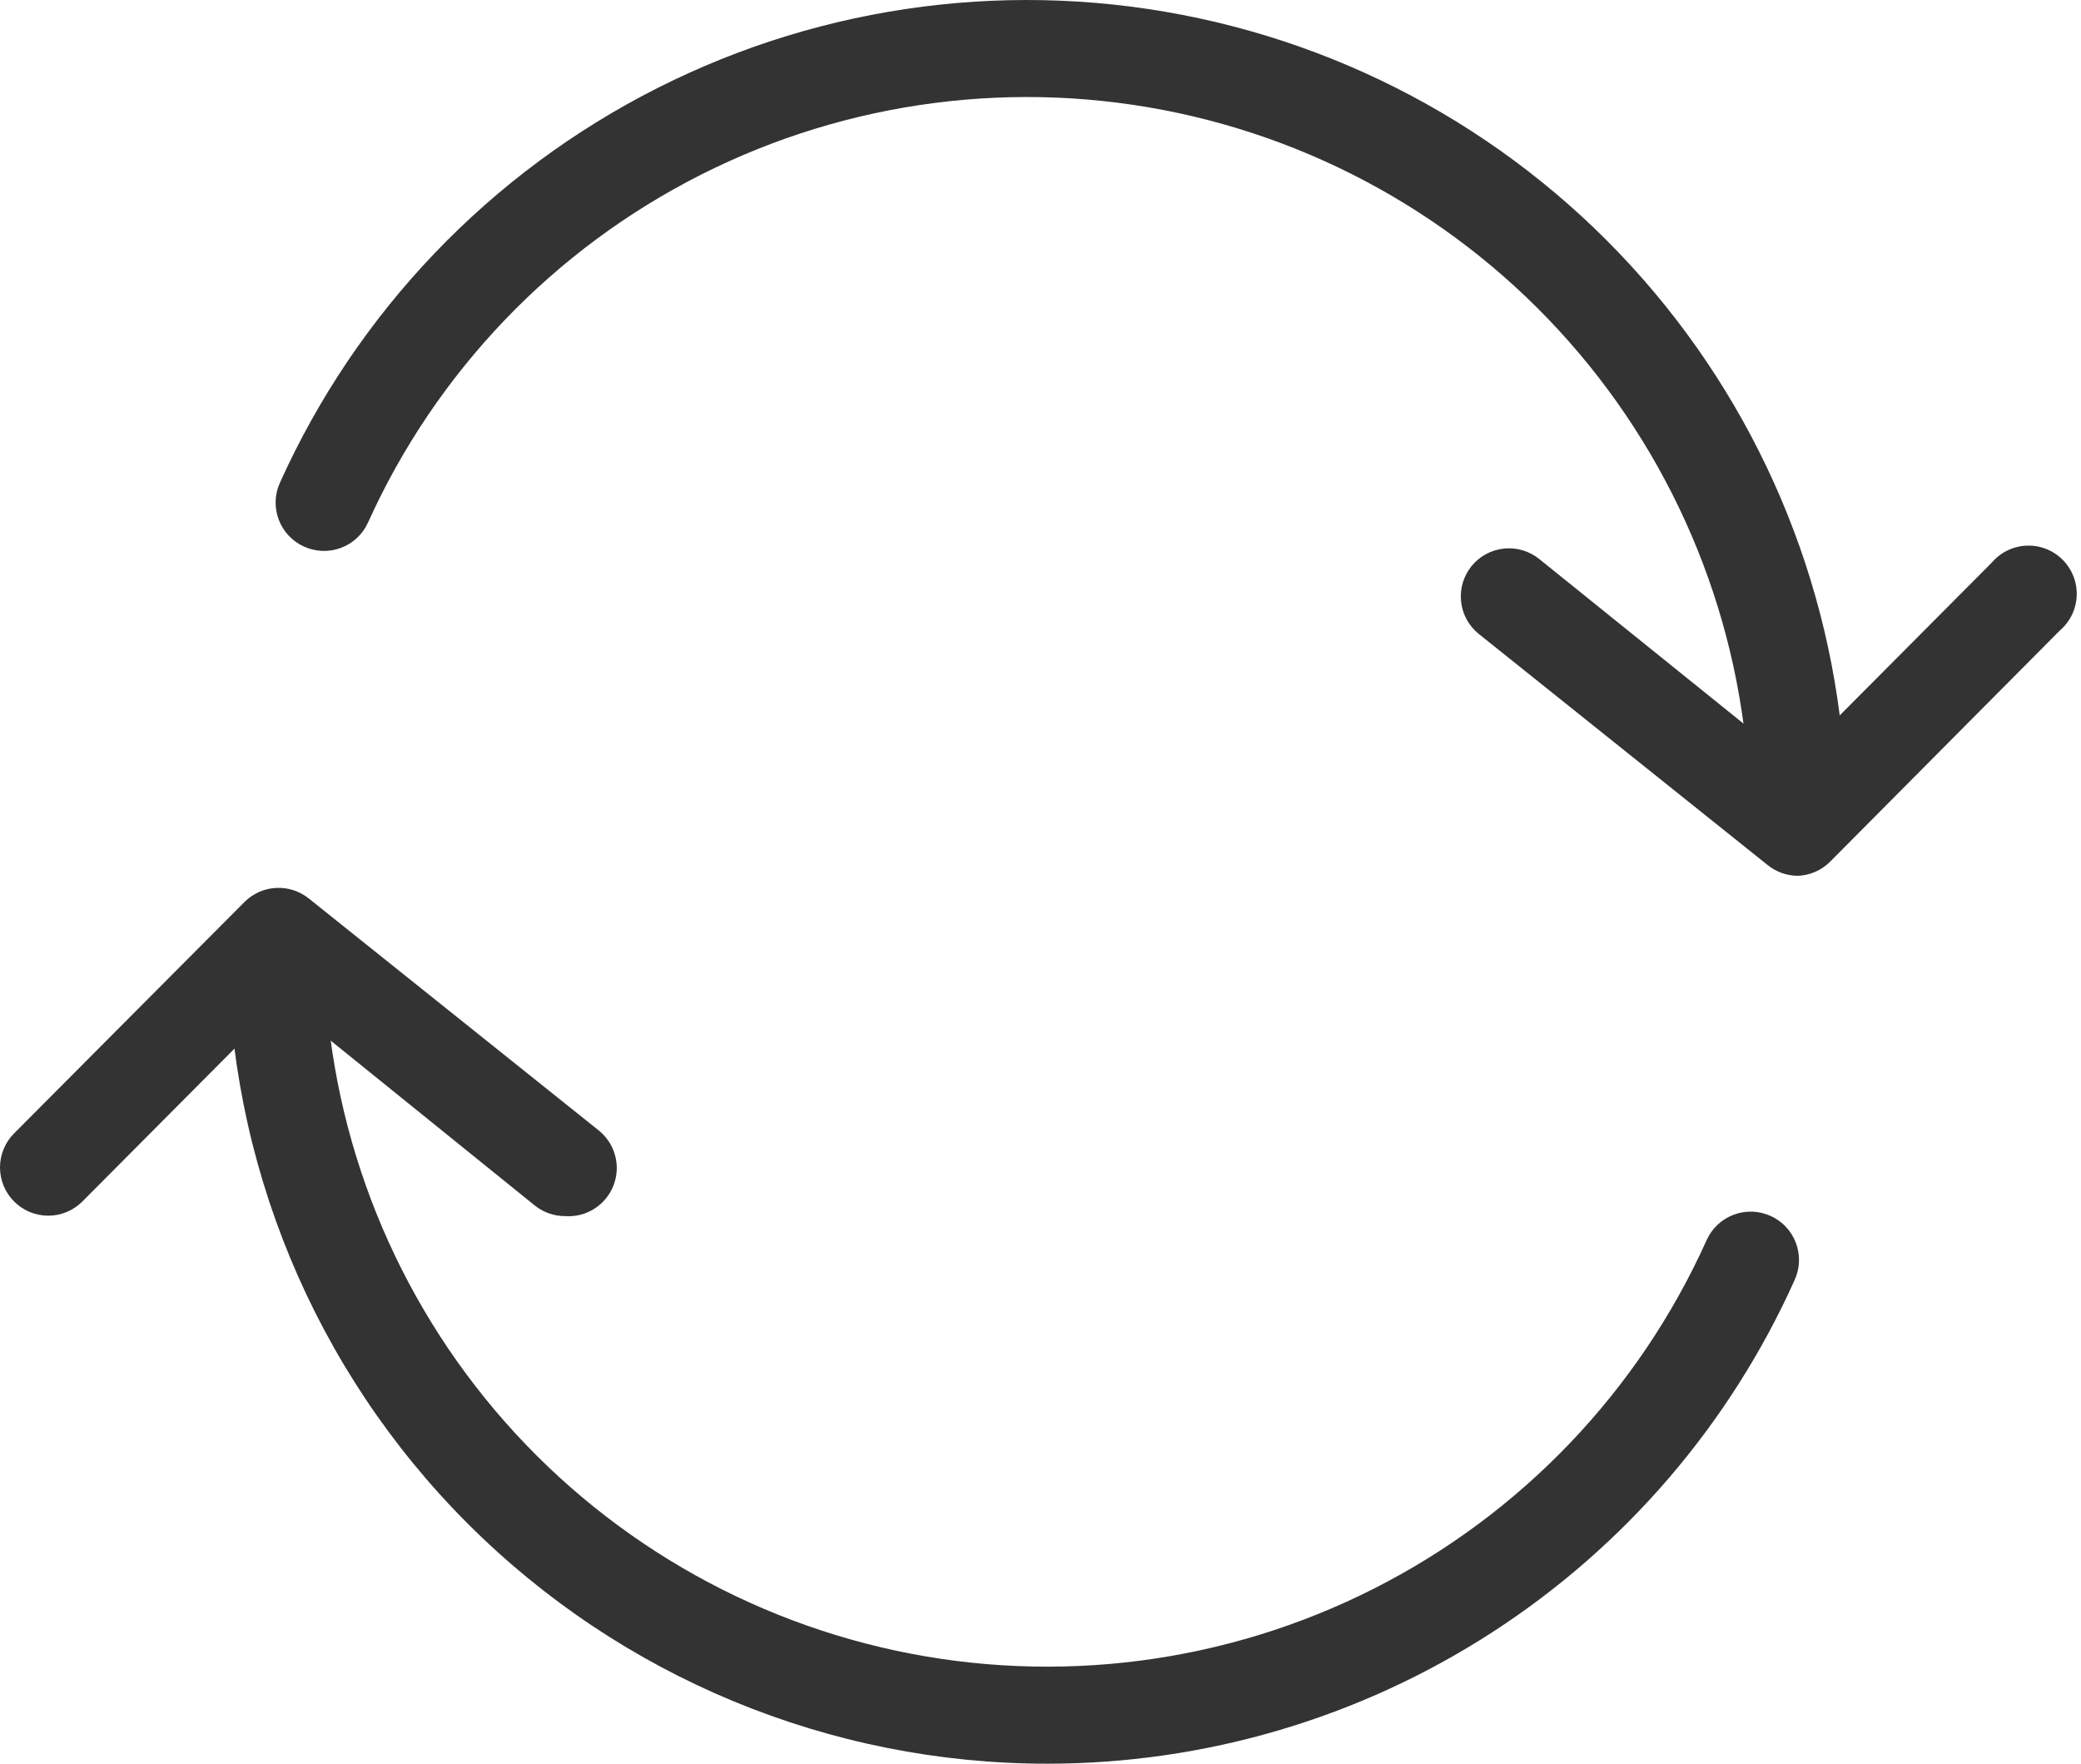
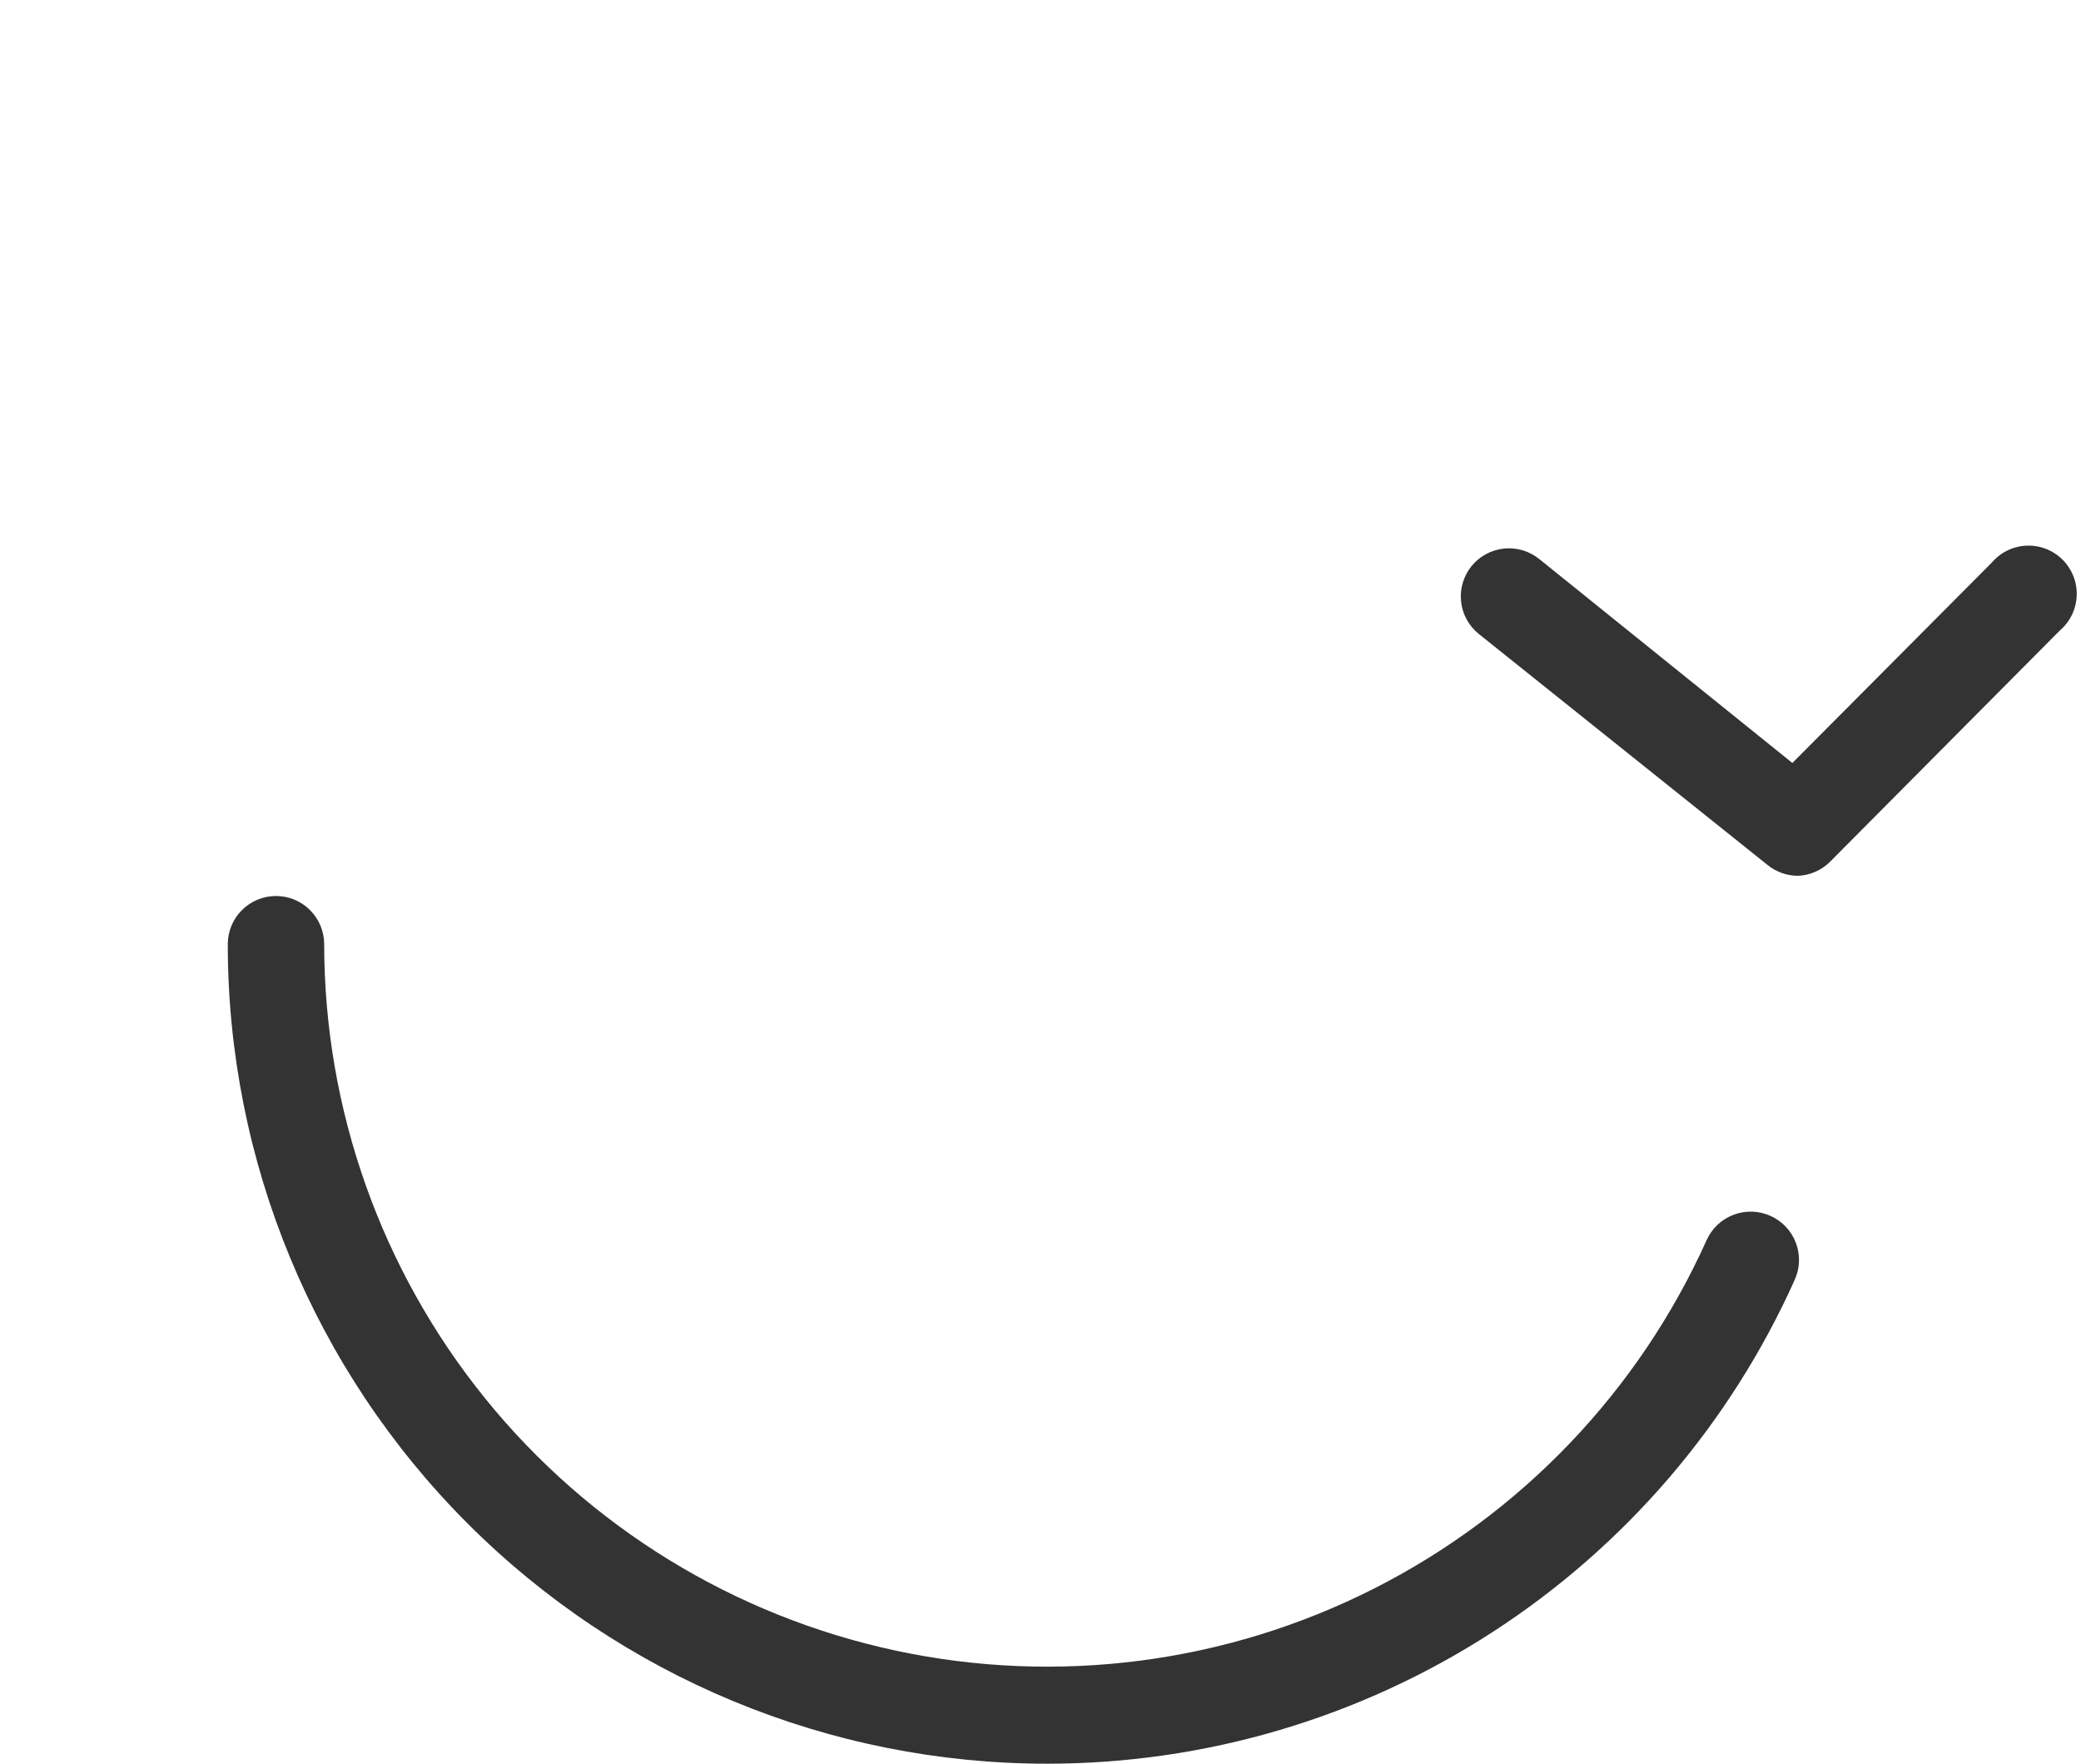
<svg xmlns="http://www.w3.org/2000/svg" width="59" height="50" viewBox="0 0 59 50" fill="none">
-   <path d="M50.981 24.568C50.619 24.568 50.271 24.424 50.015 24.168C49.758 23.912 49.614 23.564 49.614 23.202C49.604 18.519 47.99 13.981 45.041 10.343C42.093 6.705 37.988 4.186 33.409 3.205C28.83 2.225 24.053 2.841 19.873 4.953C15.694 7.064 12.363 10.543 10.435 14.811C10.361 14.976 10.255 15.124 10.124 15.248C9.992 15.371 9.838 15.468 9.669 15.531C9.5 15.595 9.32 15.624 9.139 15.618C8.959 15.611 8.781 15.569 8.617 15.494C8.288 15.345 8.031 15.071 7.903 14.733C7.775 14.395 7.786 14.02 7.934 13.69C10.117 8.843 13.897 4.892 18.642 2.495C23.387 0.098 28.811 -0.598 34.008 0.521C39.204 1.64 43.86 4.508 47.198 8.646C50.535 12.783 52.353 17.94 52.348 23.256C52.334 23.609 52.183 23.943 51.928 24.187C51.674 24.432 51.334 24.568 50.981 24.568Z" fill="#333333" />
  <path d="M50.981 24.828C50.668 24.829 50.364 24.723 50.12 24.527L41.921 17.968C41.641 17.741 41.463 17.412 41.424 17.054C41.386 16.695 41.491 16.336 41.716 16.055C41.828 15.914 41.968 15.798 42.126 15.711C42.284 15.625 42.458 15.571 42.636 15.552C42.816 15.533 42.997 15.549 43.169 15.6C43.342 15.652 43.503 15.736 43.643 15.85L50.817 21.63L56.475 15.945C56.597 15.802 56.748 15.686 56.917 15.604C57.087 15.522 57.272 15.476 57.46 15.469C57.648 15.461 57.836 15.493 58.011 15.562C58.187 15.631 58.346 15.735 58.479 15.868C58.612 16.001 58.716 16.16 58.785 16.336C58.854 16.511 58.886 16.699 58.878 16.887C58.871 17.075 58.825 17.26 58.743 17.43C58.661 17.599 58.545 17.75 58.402 17.872L51.883 24.432C51.642 24.672 51.321 24.813 50.981 24.828Z" fill="#333333" />
  <path d="M29.69 50C23.528 50 17.619 47.552 13.262 43.195C8.906 38.839 6.458 32.929 6.458 26.768C6.458 26.405 6.602 26.058 6.858 25.802C7.115 25.545 7.462 25.401 7.825 25.401C8.187 25.401 8.535 25.545 8.791 25.802C9.047 26.058 9.191 26.405 9.191 26.768C9.195 31.456 10.806 36.001 13.756 39.646C16.705 43.29 20.814 45.813 25.399 46.795C29.983 47.776 34.765 47.157 38.948 45.039C43.131 42.922 46.462 39.434 48.385 35.159C48.533 34.827 48.807 34.568 49.147 34.439C49.487 34.309 49.864 34.32 50.195 34.469C50.527 34.617 50.786 34.891 50.915 35.231C51.045 35.571 51.034 35.948 50.885 36.279C49.051 40.366 46.075 43.836 42.314 46.27C38.554 48.705 34.169 50 29.69 50Z" fill="#333333" />
-   <path d="M16.024 34.476C15.711 34.478 15.407 34.371 15.163 34.176L7.989 28.381L2.331 34.066C2.075 34.321 1.729 34.464 1.368 34.464C1.007 34.464 0.66 34.321 0.404 34.066C0.276 33.939 0.174 33.788 0.105 33.622C0.036 33.455 0 33.276 0 33.096C0 32.916 0.036 32.737 0.105 32.571C0.174 32.404 0.276 32.253 0.404 32.126L6.936 25.566C7.175 25.33 7.492 25.189 7.827 25.172C8.162 25.154 8.492 25.261 8.754 25.471L16.953 32.03C17.186 32.209 17.355 32.458 17.435 32.741C17.515 33.023 17.502 33.324 17.397 33.598C17.293 33.873 17.103 34.106 16.856 34.264C16.609 34.423 16.317 34.497 16.024 34.476Z" fill="#333333" />
</svg>